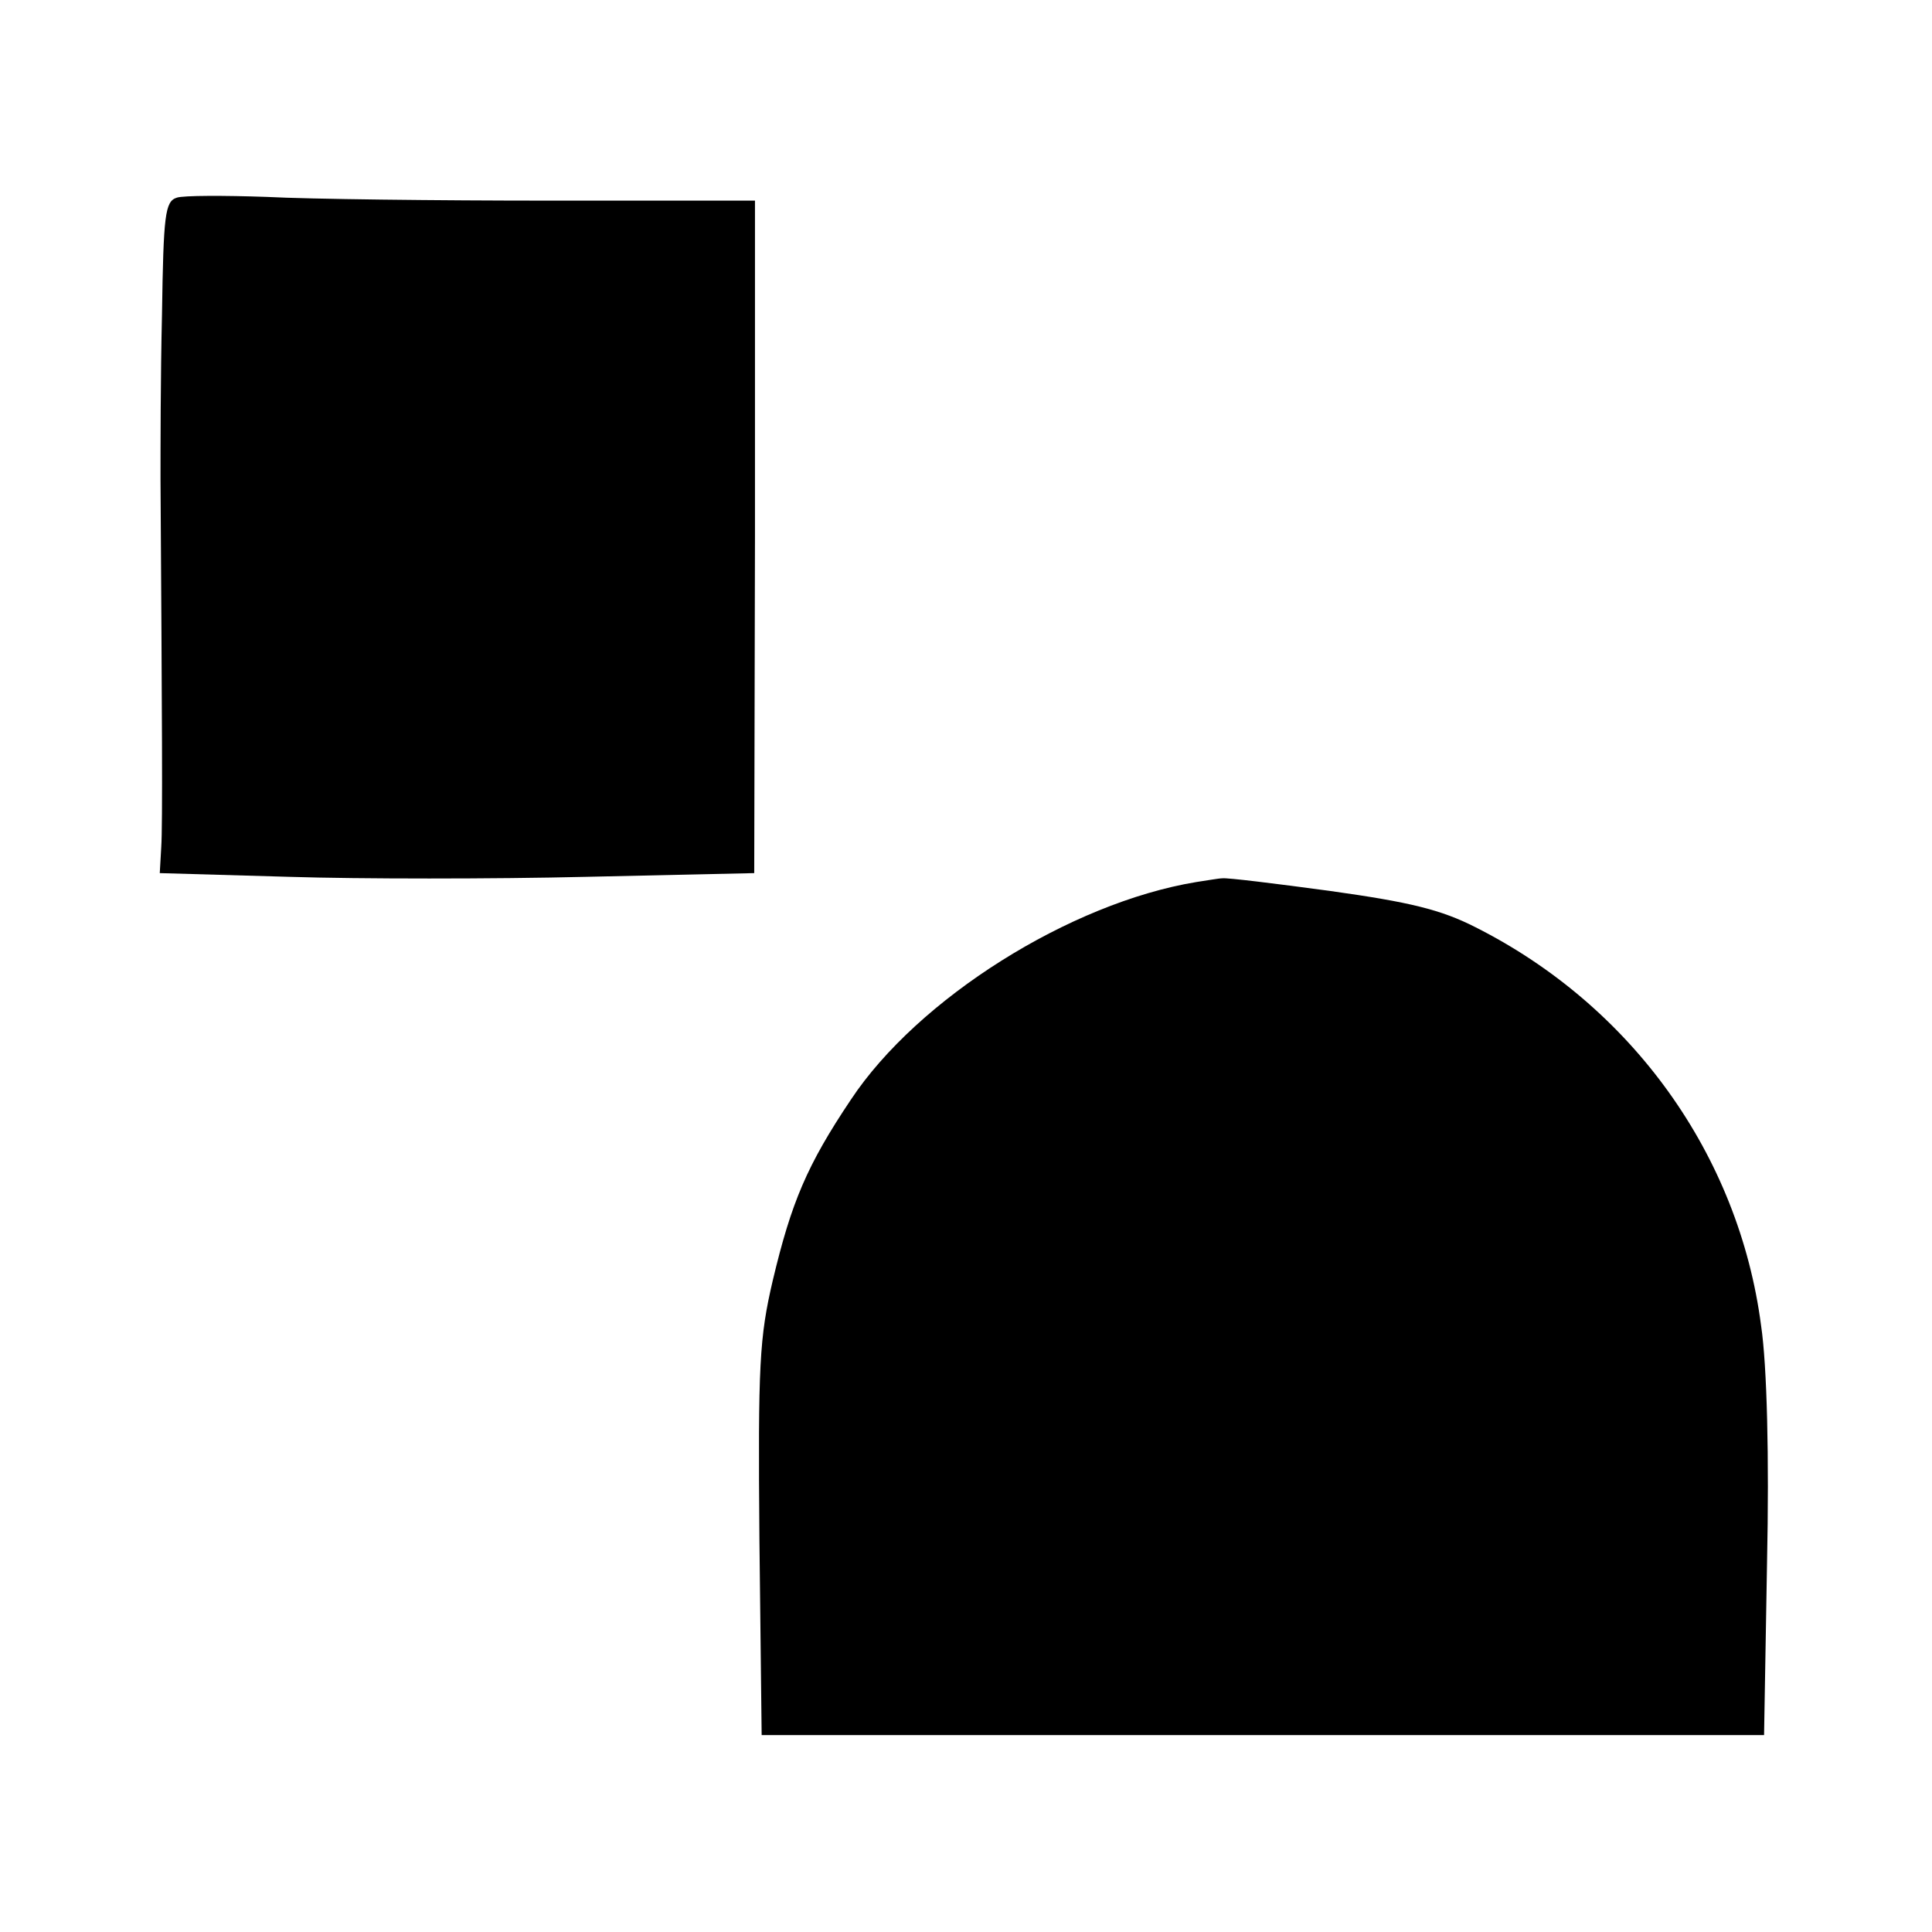
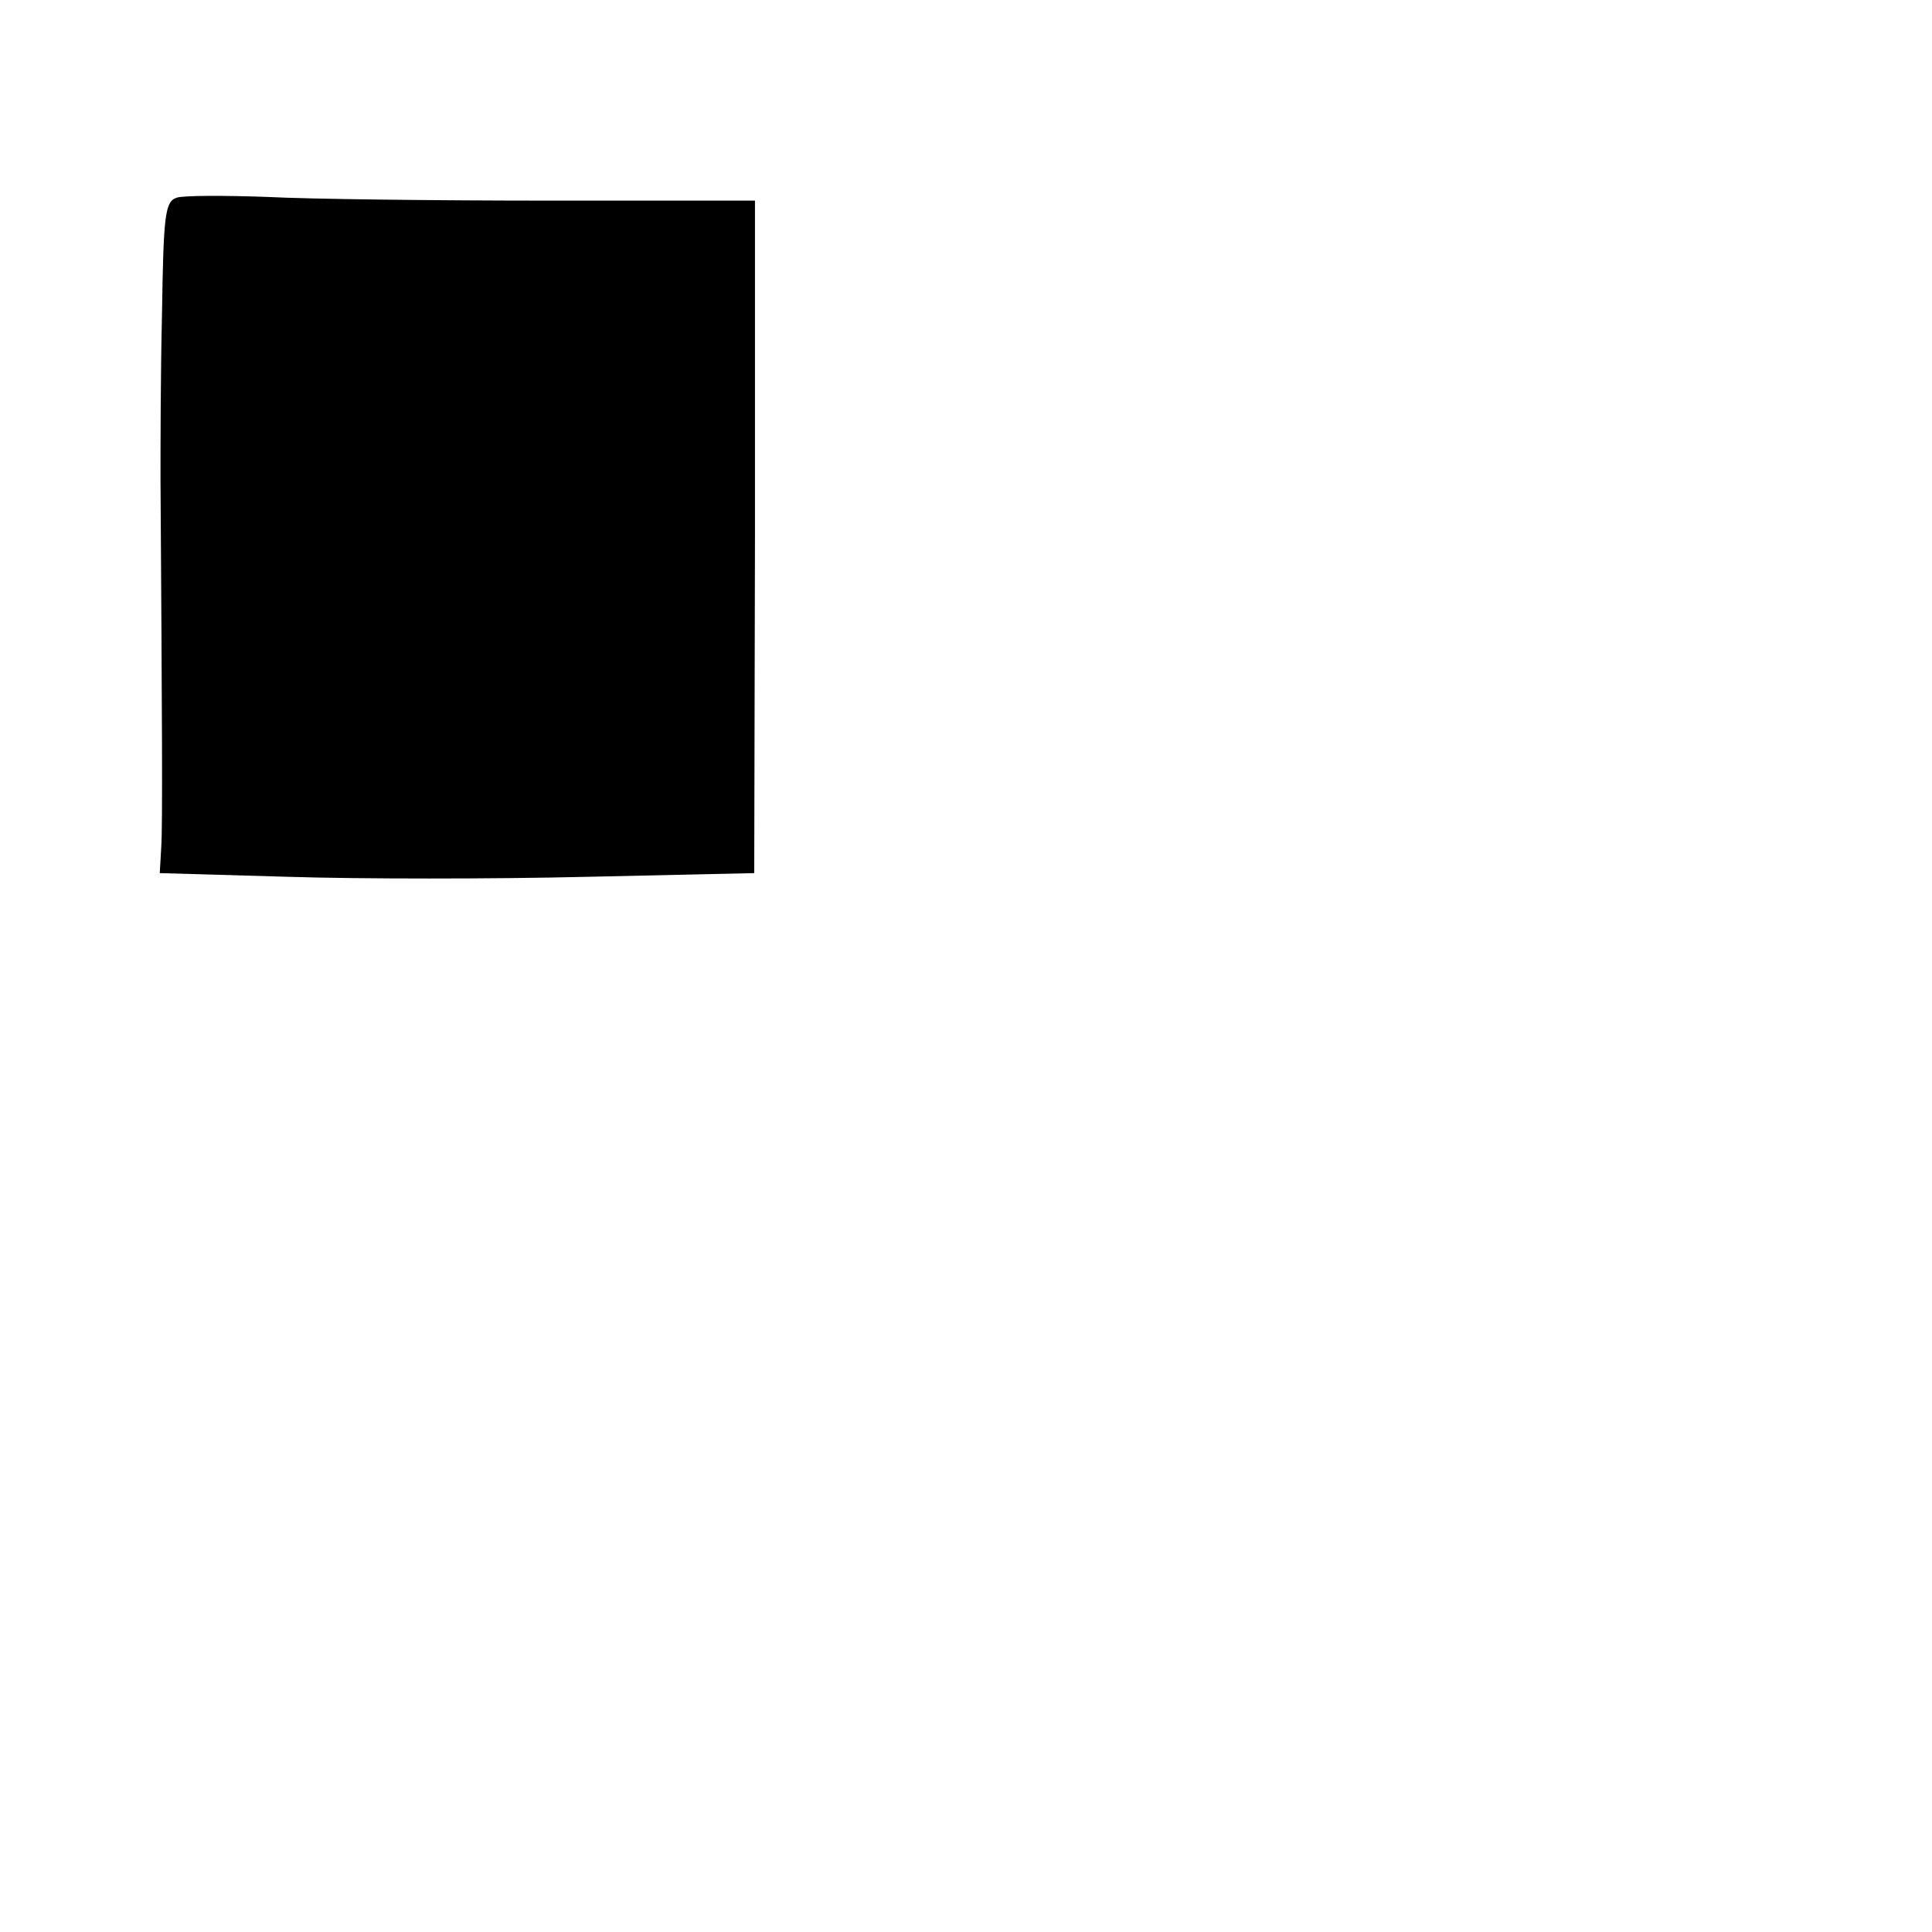
<svg xmlns="http://www.w3.org/2000/svg" version="1.0" width="260pt" height="260pt" viewBox="0 0 260 260" preserveAspectRatio="xMidYMid meet">
  <g transform="translate(0,260) scale(0.1,-0.1)" fill="#000000" stroke="none">
    <path d="M238 2334 c-16 -5 -18 -23 -20 -157 -2 -84 -2 -183 -2 -222 2 -314 3 -465 1 -495 l-2 -35 174 -5 c95 -3 275 -3 400 0 l226 5 1 453 0 452 -276 0 c-152 0 -324 2 -381 5 -57 2 -112 2 -121 -1z" />
-     <path d="M1610 1413 c-170 -28 -375 -157 -465 -293 -59 -88 -80 -138 -105 -243 -18 -77 -20 -113 -18 -349 l3 -263 675 0 674 0 4 232 c3 142 0 265 -8 319 -30 230 -174 430 -384 536 -47 24 -89 34 -196 49 -74 10 -139 18 -145 17 -5 0 -21 -3 -35 -5z" />
  </g>
</svg>